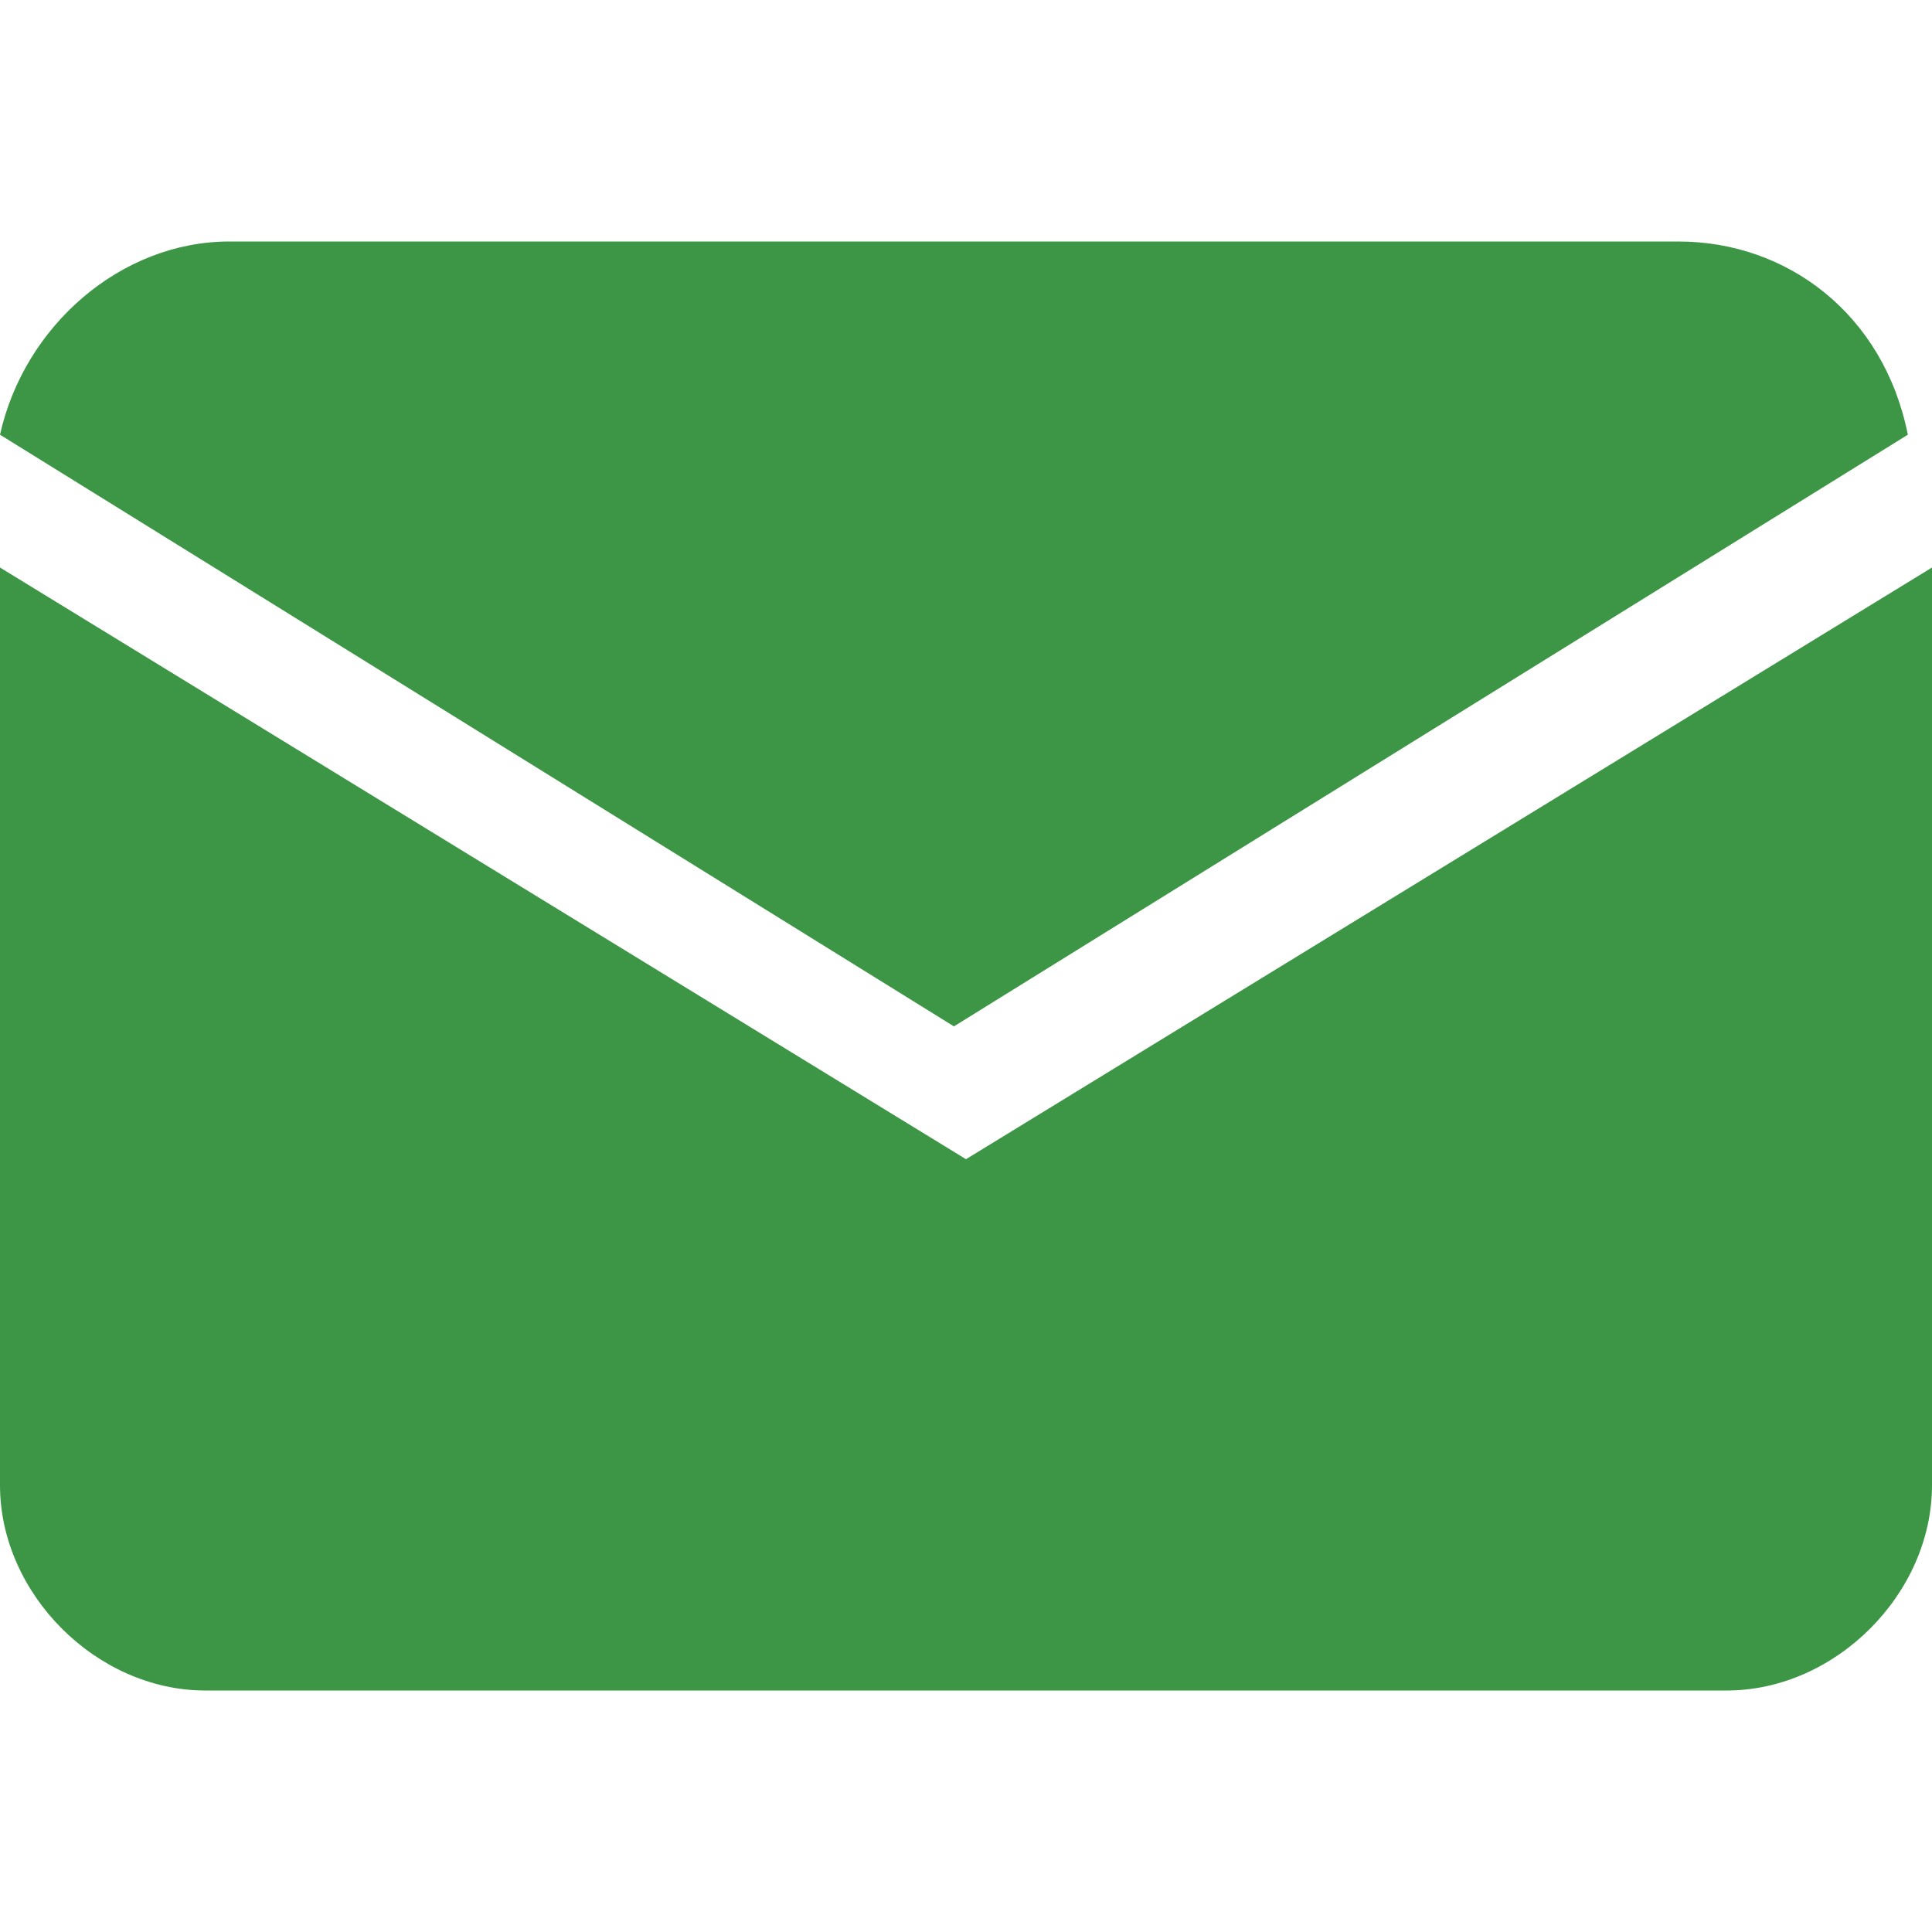
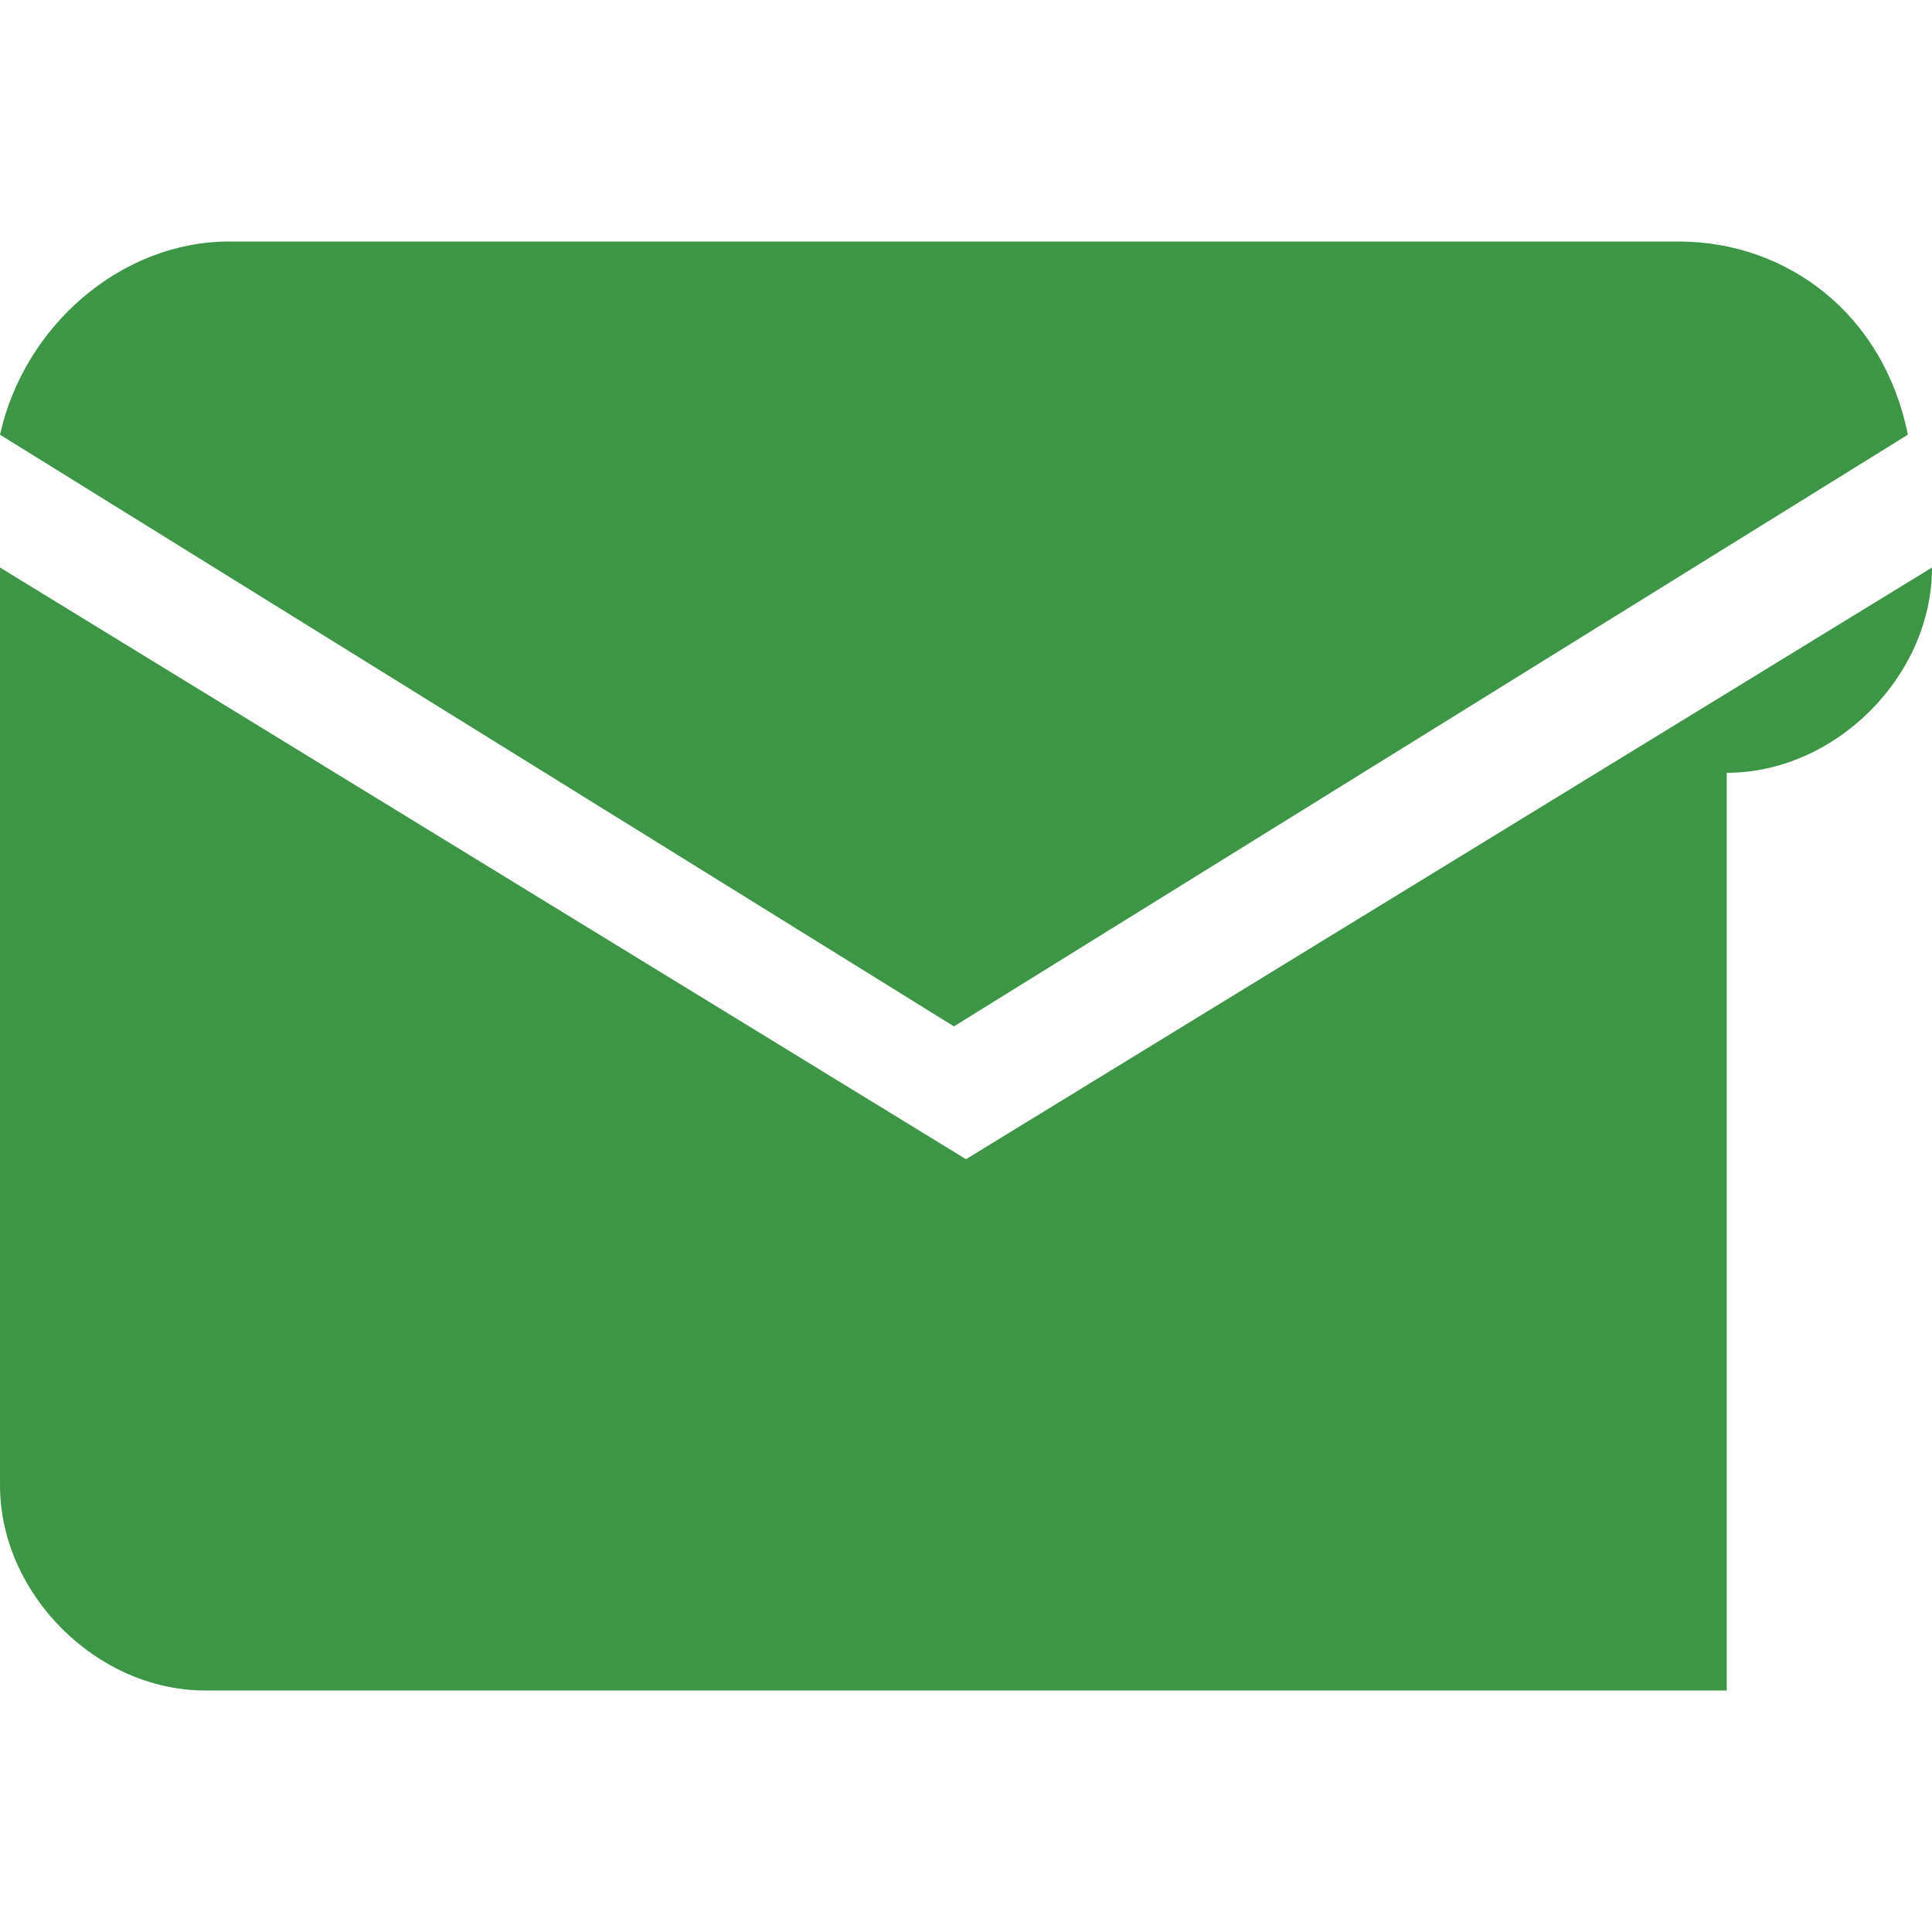
<svg xmlns="http://www.w3.org/2000/svg" version="1.1" viewBox="0 0 16 16">
  <defs>
    <style>
      .cls-1 {
        fill: #3c9645;
      }
    </style>
  </defs>
  <g>
    <g id="Layer_1">
-       <path class="cls-1" d="M0,3.6c.2-.9,1-1.6,1.9-1.6h12c.9,0,1.7.6,1.9,1.6l-7.9,4.9L0,3.6ZM14.3,14H1.7c-.9,0-1.7-.8-1.7-1.7v-7.6l8,4.9,8-4.9v7.6c0,.9-.8,1.7-1.7,1.7Z" />
+       <path class="cls-1" d="M0,3.6c.2-.9,1-1.6,1.9-1.6h12c.9,0,1.7.6,1.9,1.6l-7.9,4.9L0,3.6ZM14.3,14H1.7c-.9,0-1.7-.8-1.7-1.7v-7.6l8,4.9,8-4.9c0,.9-.8,1.7-1.7,1.7Z" />
    </g>
  </g>
</svg>